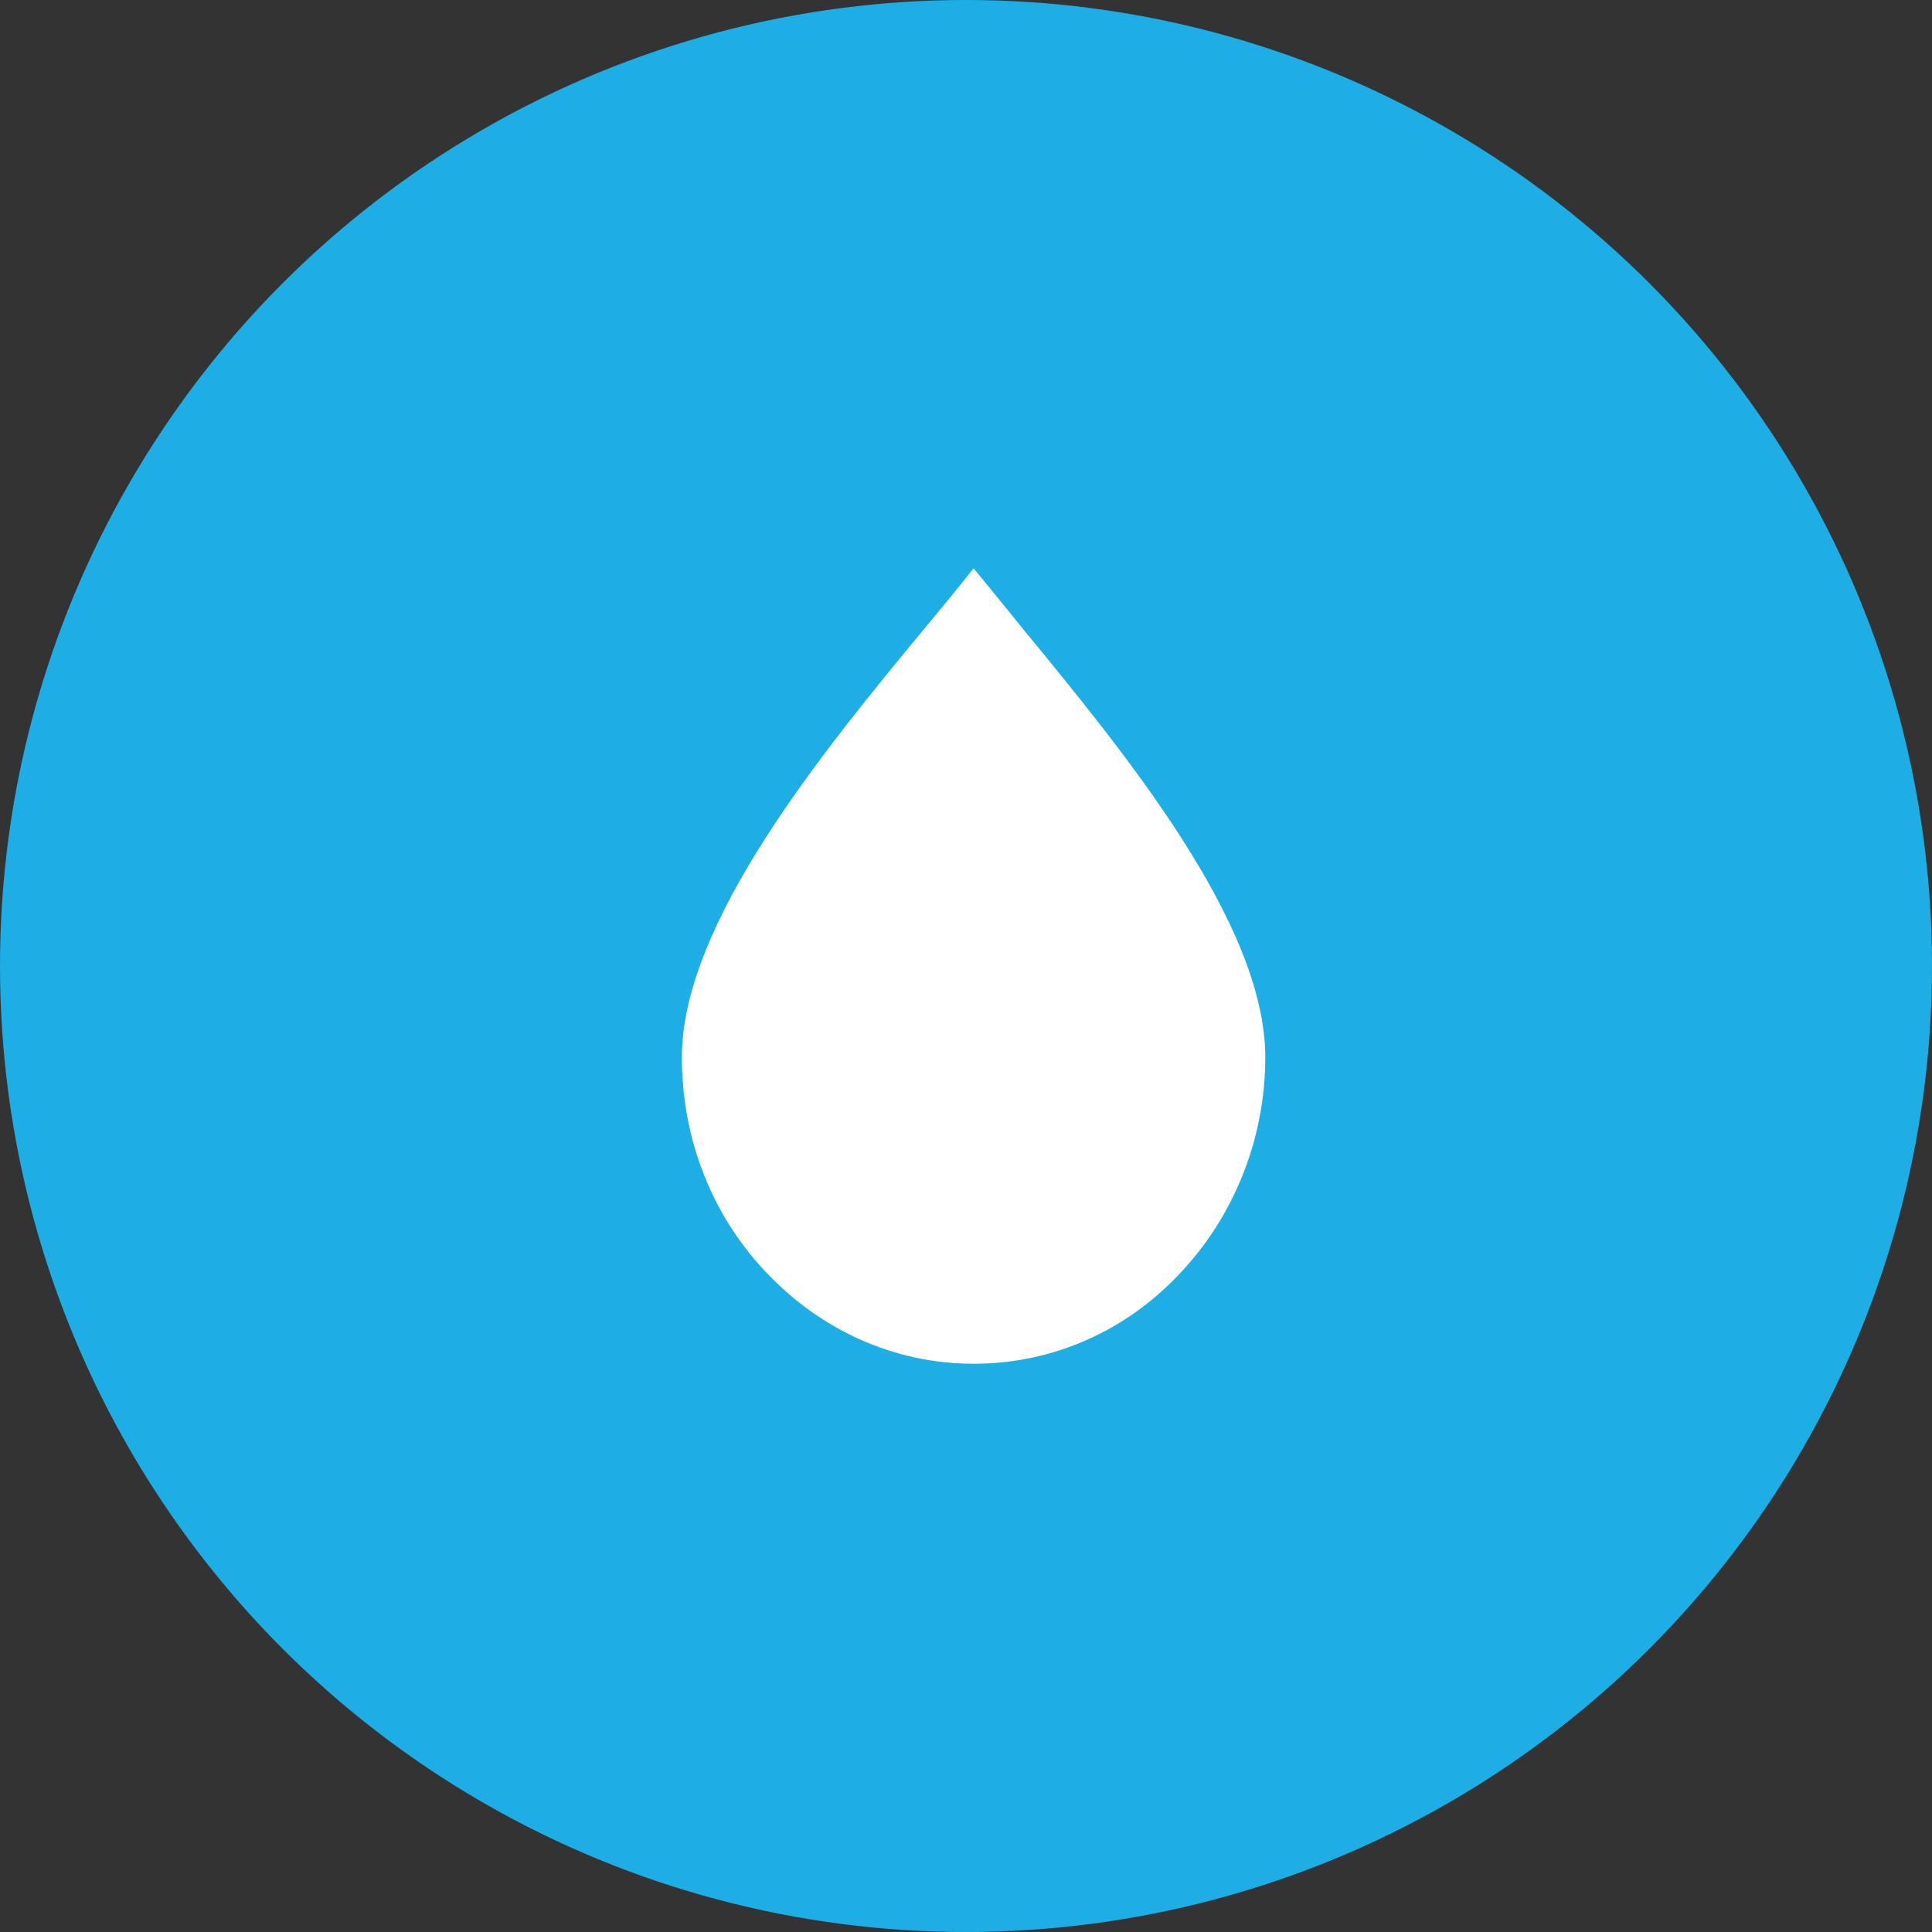
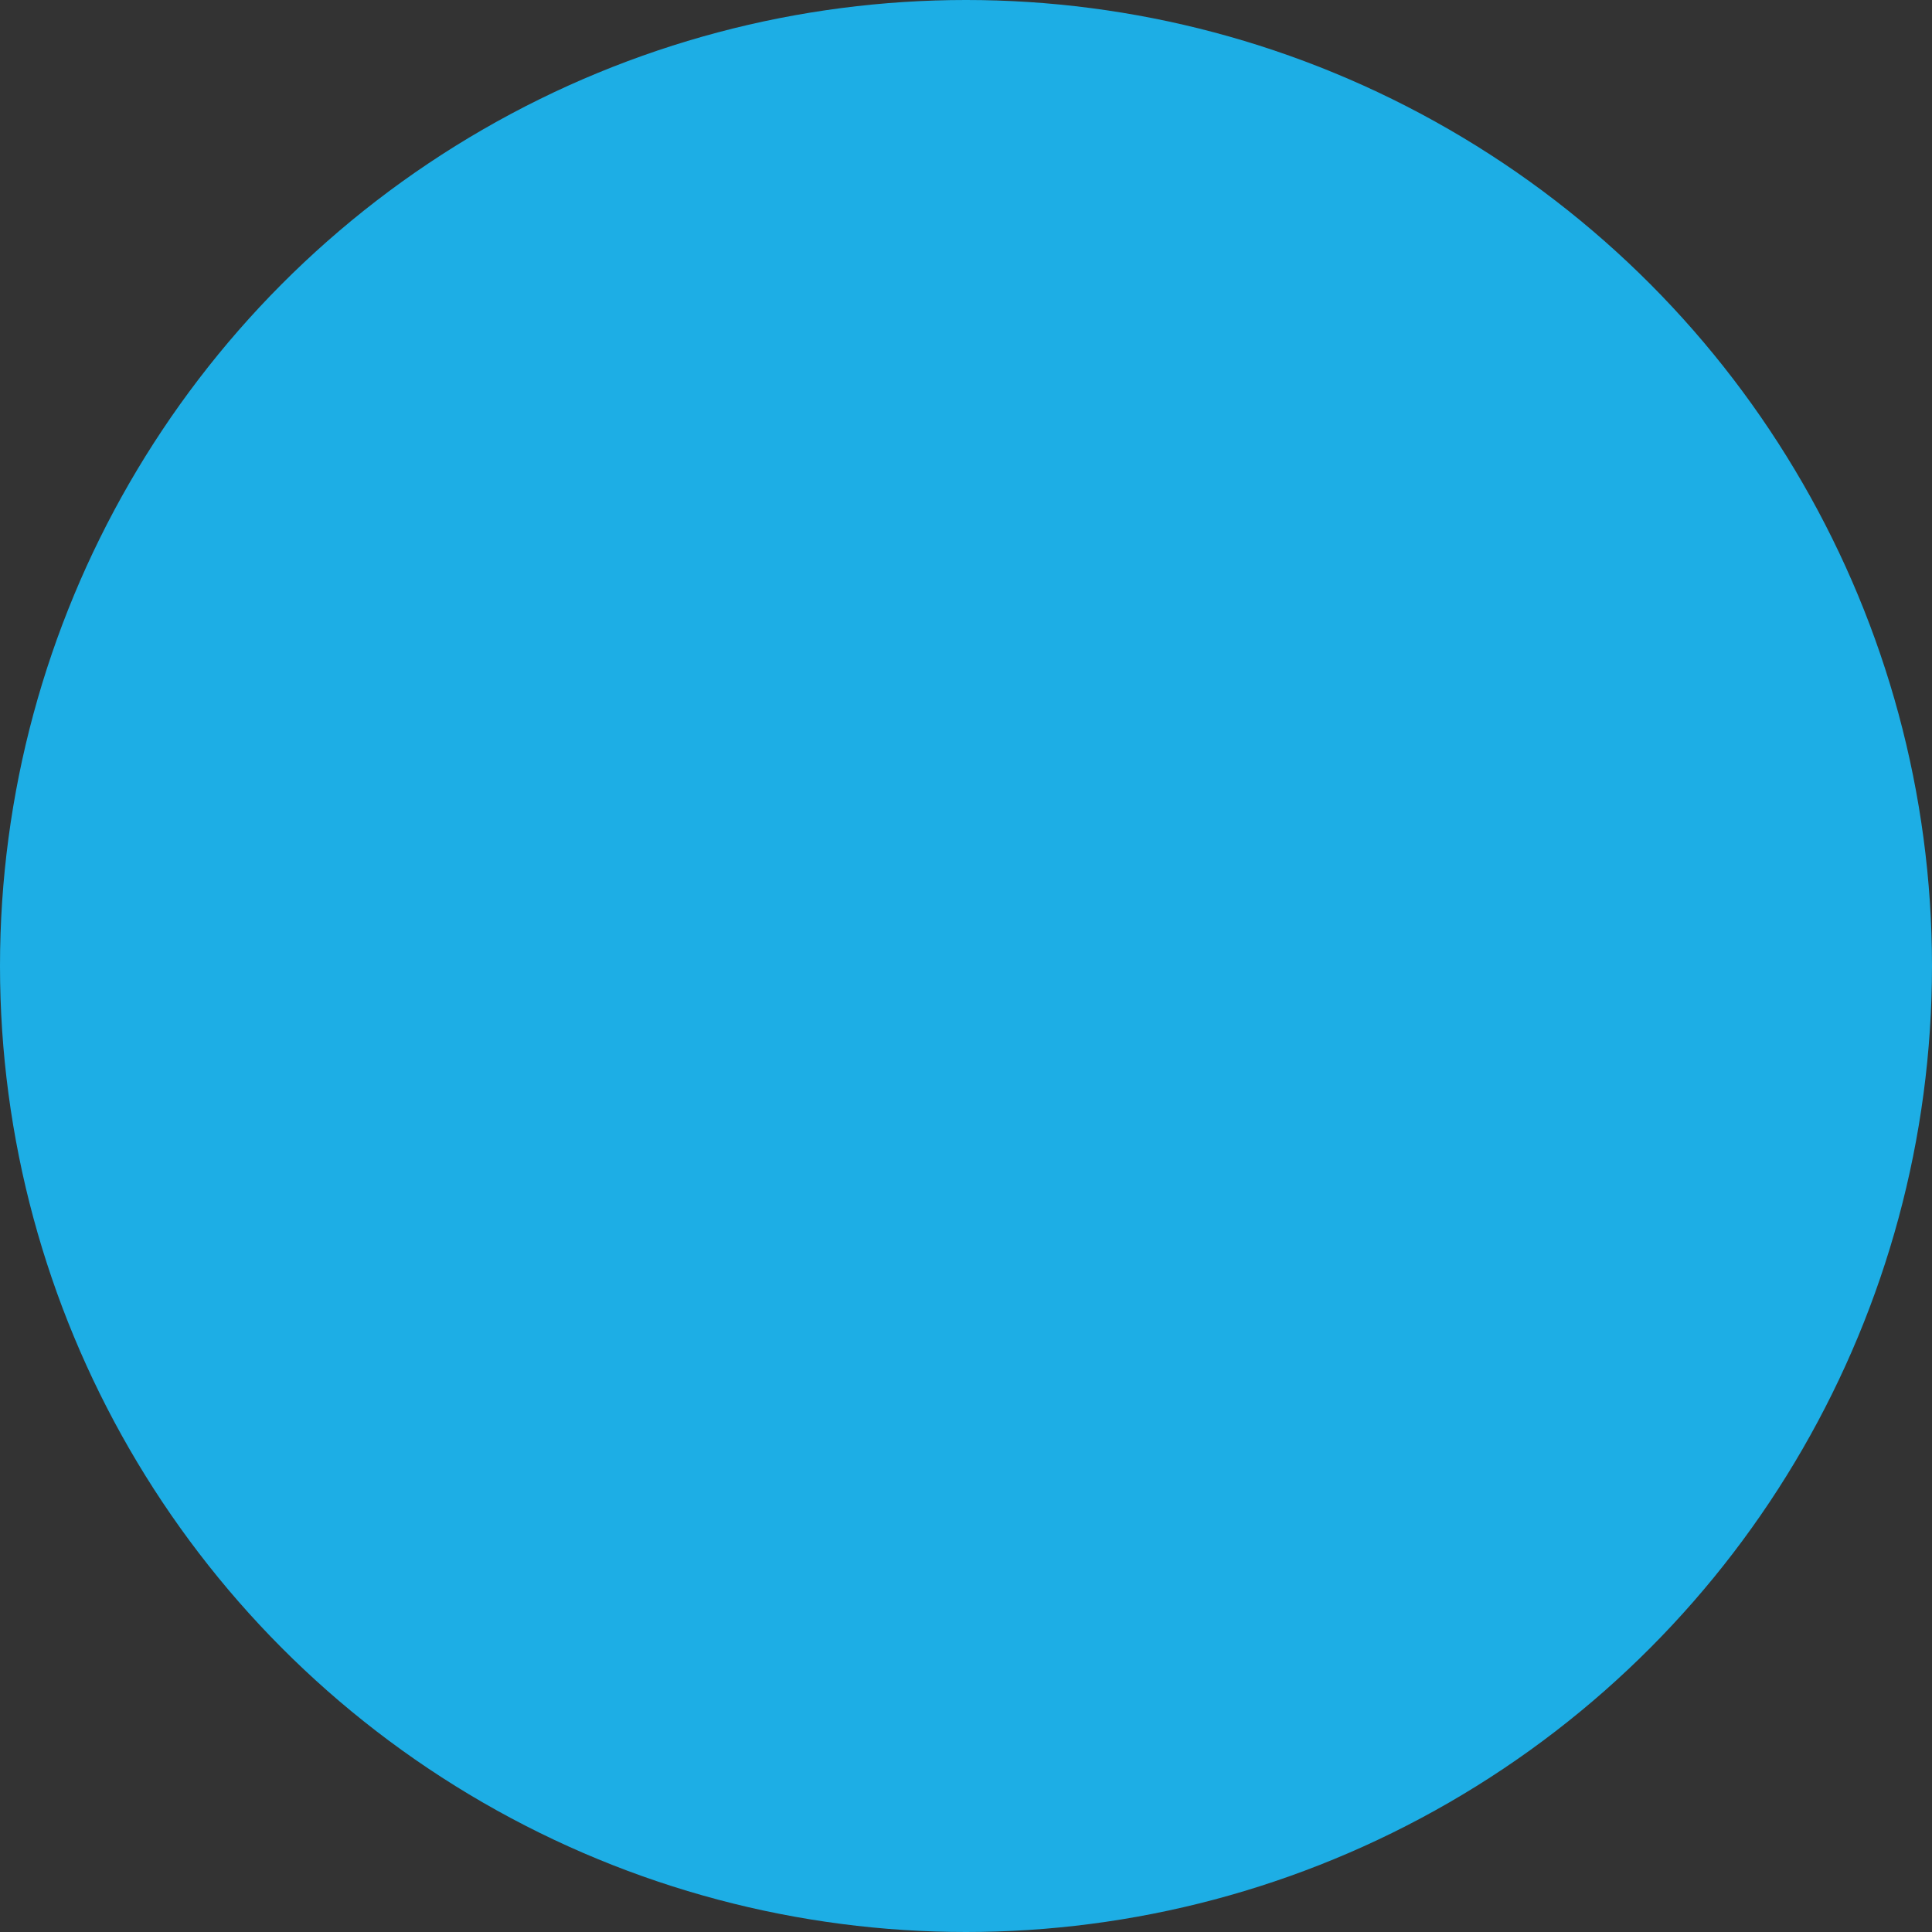
<svg xmlns="http://www.w3.org/2000/svg" width="34" height="34" viewBox="0 0 34 34" fill="none">
  <rect x="0" y="0" width="34" height="34" fill="#333333" stroke="none" />
  <circle cx="17" cy="17" r="17" fill="#1DAEE5" />
-   <path d="M17.972 11.031C17.674 10.657 17.389 10.314 17.133 10C16.877 10.329 16.593 10.672 16.294 11.031C14.489 13.212 12 16.245 12 18.606C12 20.1 12.569 21.445 13.507 22.416C14.432 23.387 15.711 24 17.133 24C18.555 24 19.835 23.402 20.759 22.416C21.684 21.445 22.267 20.085 22.267 18.606C22.267 16.245 19.778 13.227 17.972 11.031Z" fill="white" />
</svg>